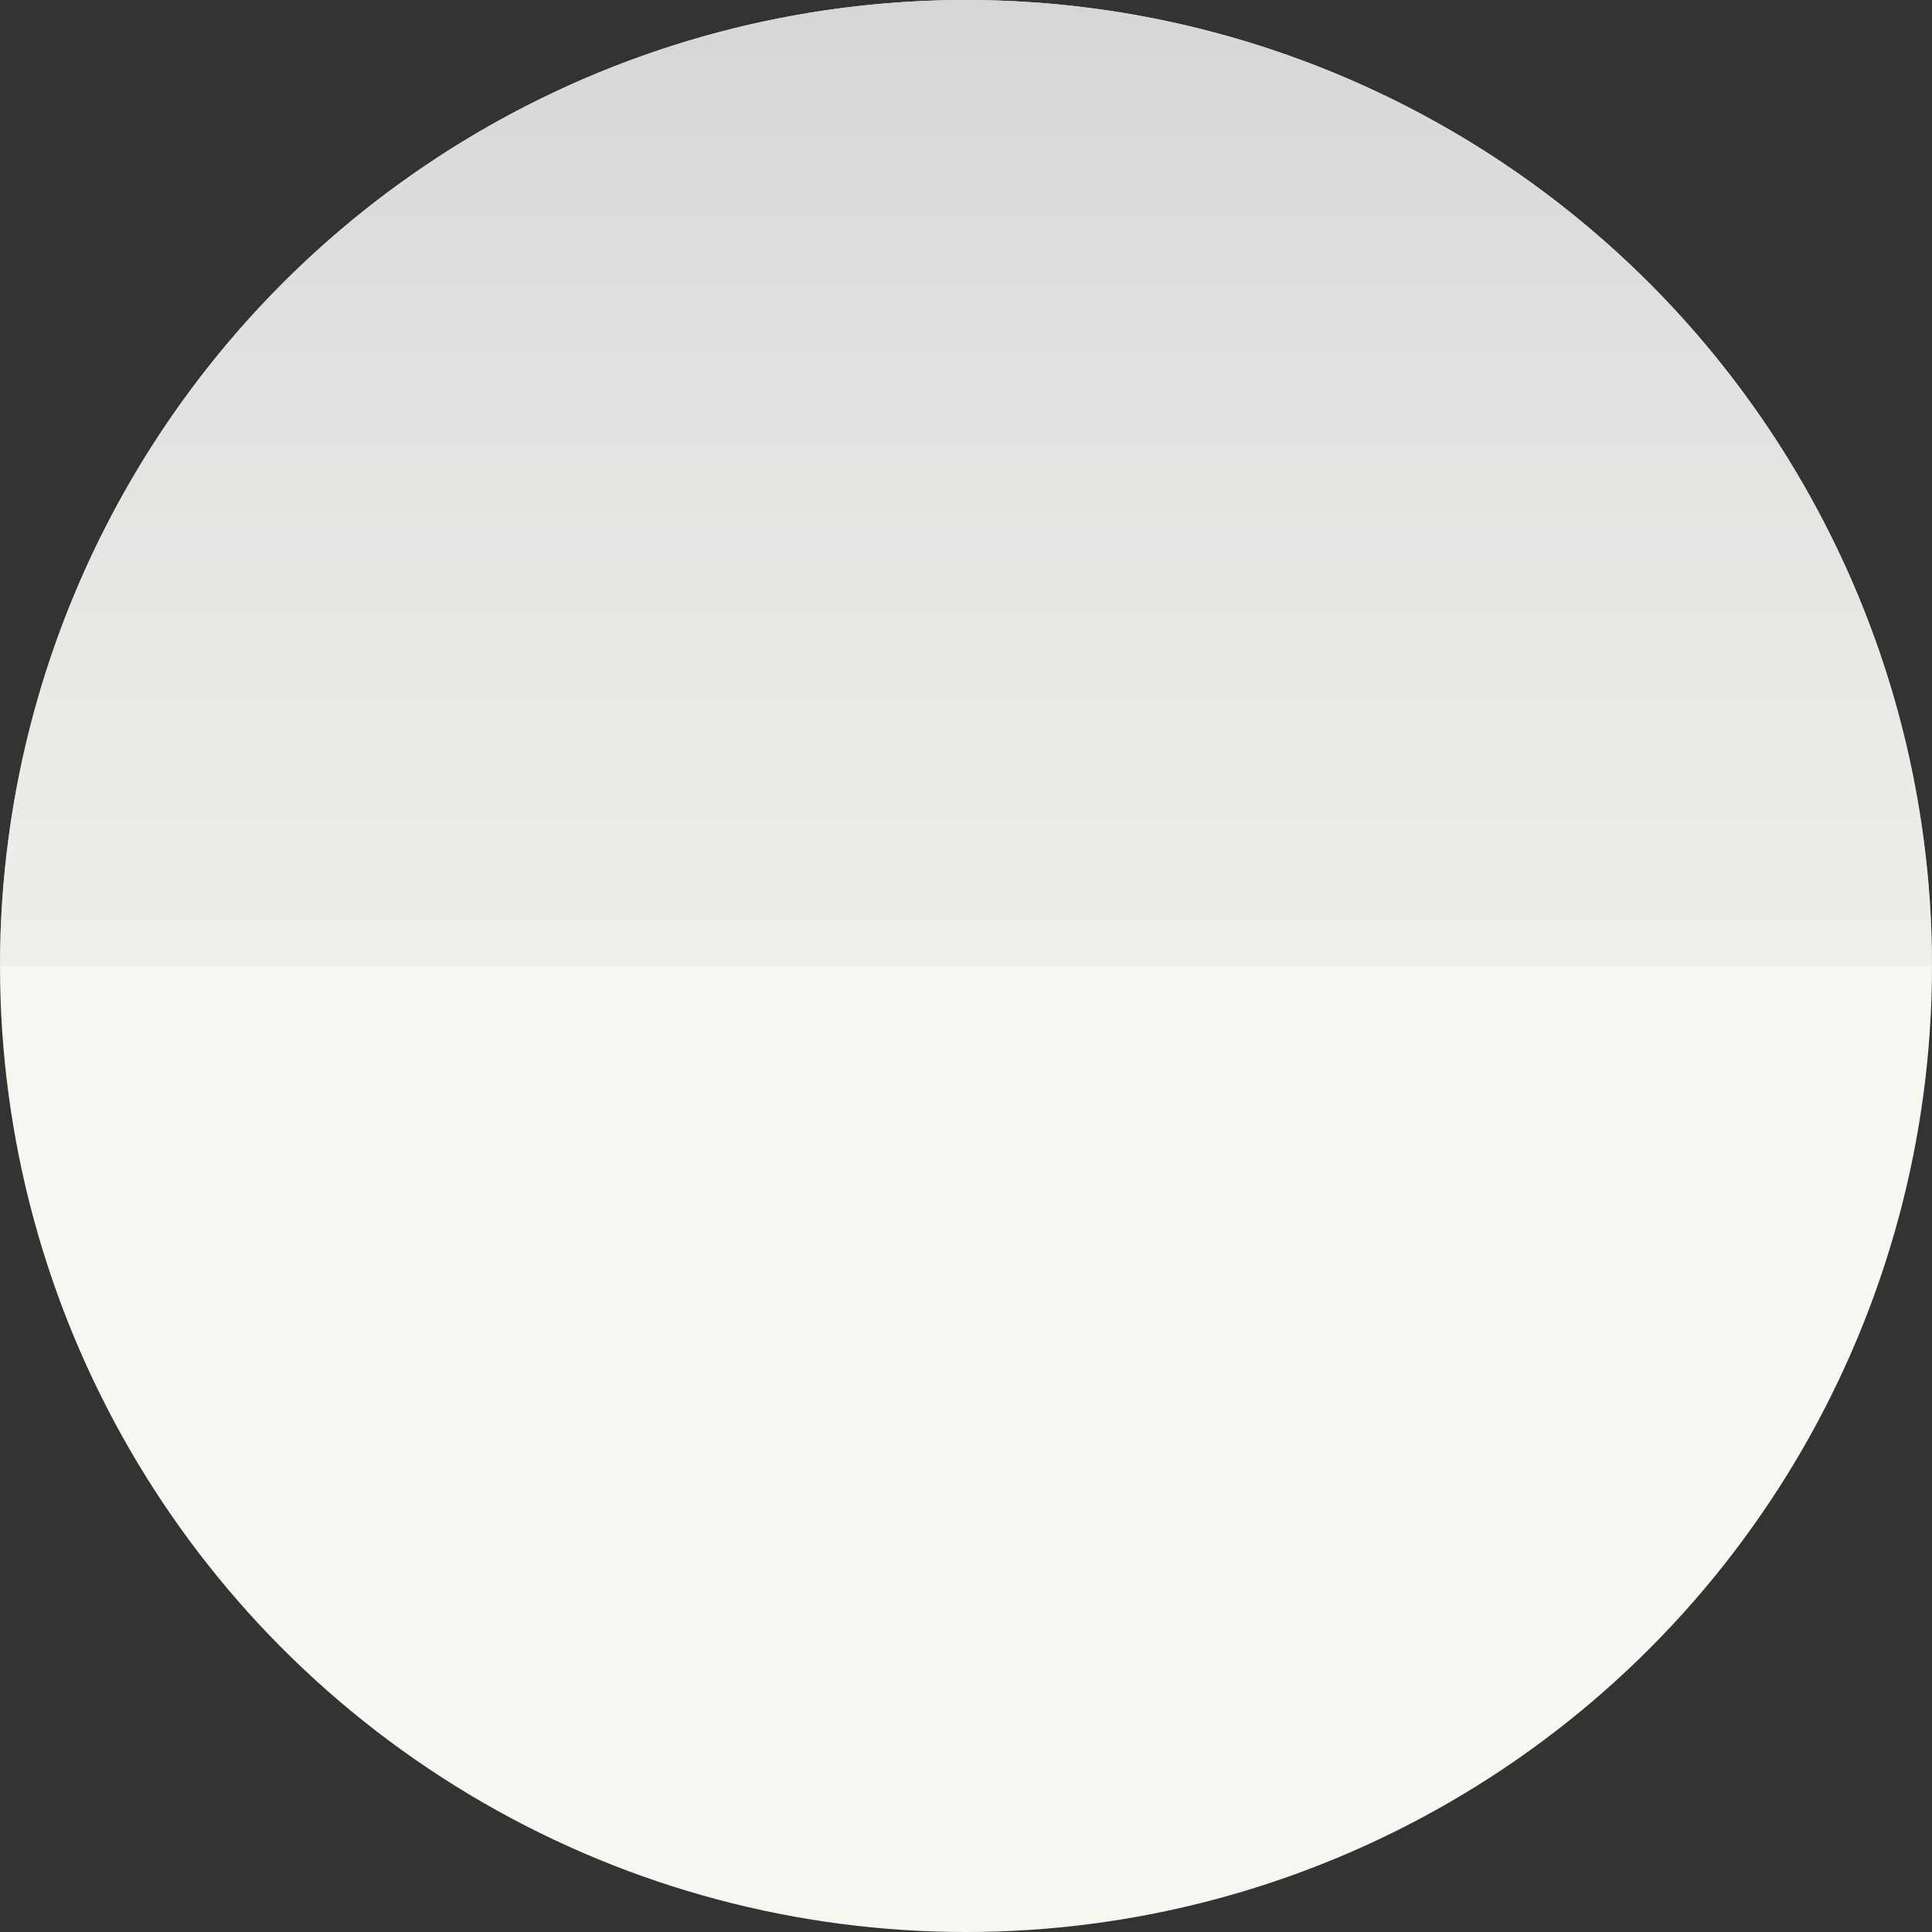
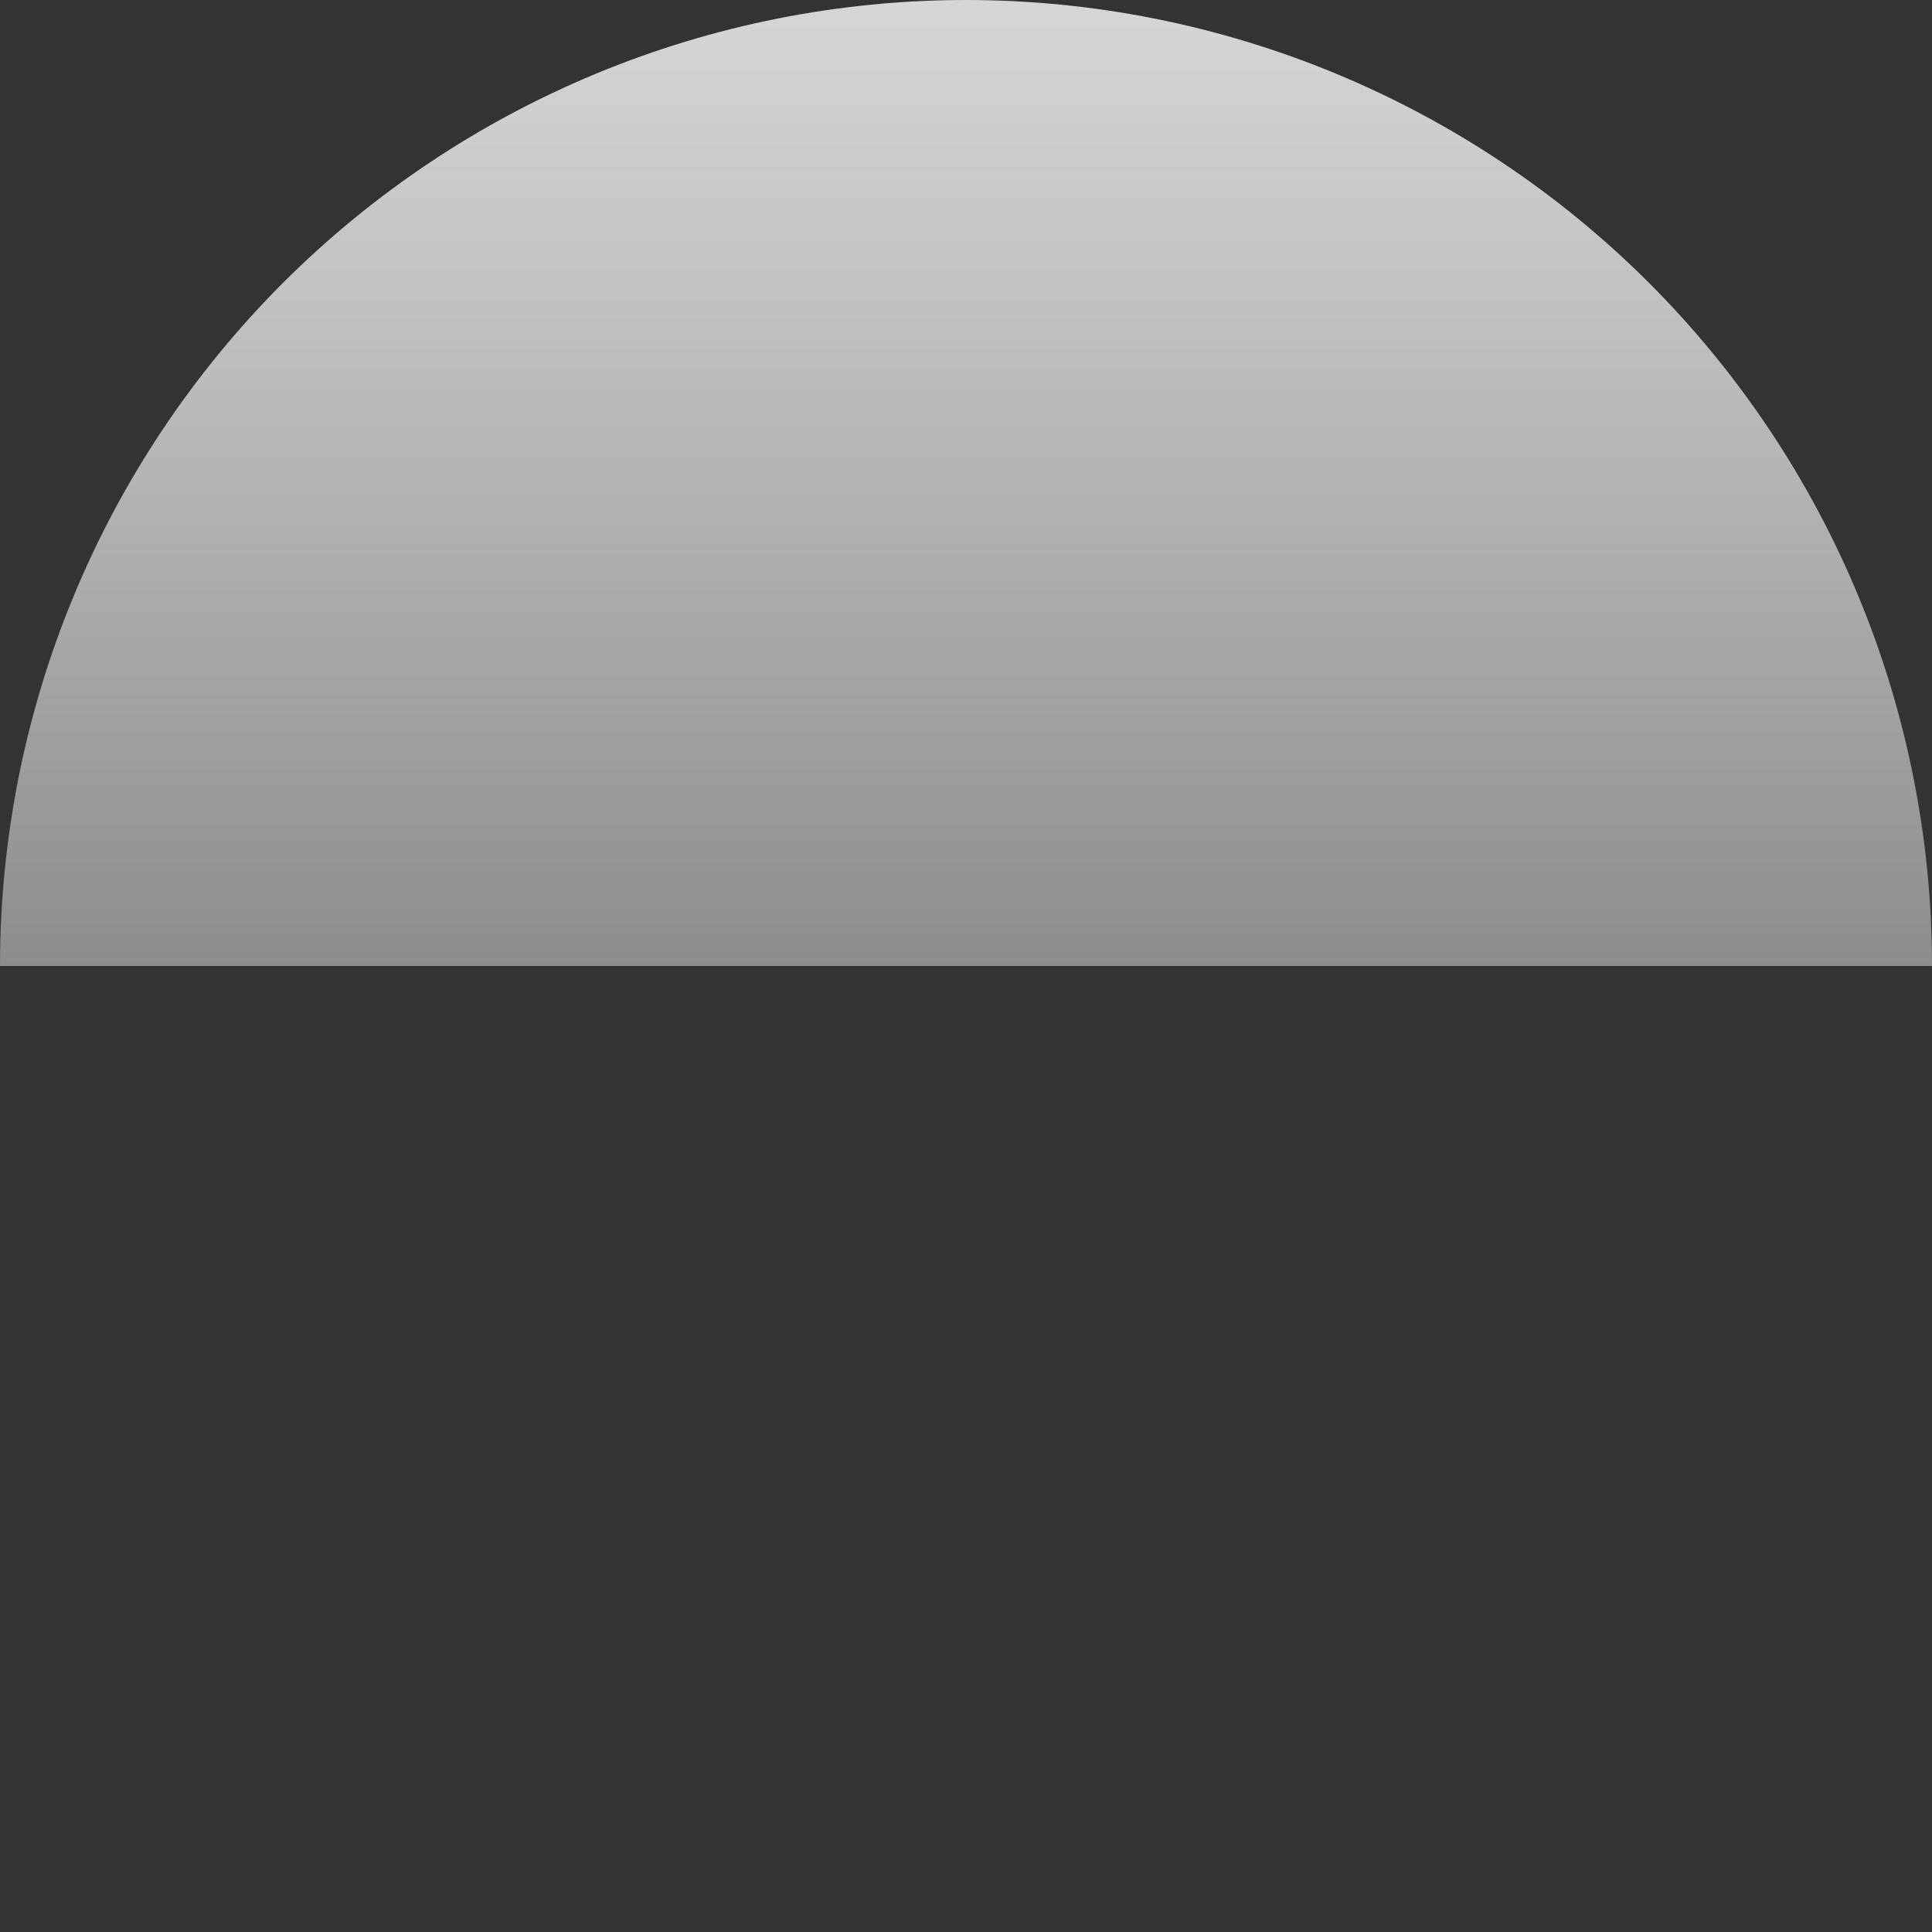
<svg xmlns="http://www.w3.org/2000/svg" width="32" height="32" viewBox="0 0 32 32" fill="none">
  <rect x="0" y="0" width="32" height="32" fill="#333333" stroke="none" />
-   <circle cx="16" cy="16" r="16" fill="#F8F6F0" />
-   <path d="M32 16C32 13.899 31.586 11.818 30.782 9.877C29.978 7.936 28.799 6.172 27.314 4.686C25.828 3.201 24.064 2.022 22.123 1.218C20.182 0.414 18.101 -9.18442e-08 16 0C13.899 9.18442e-08 11.818 0.414 9.877 1.218C7.936 2.022 6.172 3.201 4.686 4.686C3.201 6.172 2.022 7.936 1.218 9.877C0.414 11.818 -1.83688e-07 13.899 0 16L16 16H32Z" fill="url(#paint0_linear_1_476)" />
+   <path d="M32 16C32 13.899 31.586 11.818 30.782 9.877C29.978 7.936 28.799 6.172 27.314 4.686C25.828 3.201 24.064 2.022 22.123 1.218C20.182 0.414 18.101 -9.18442e-08 16 0C13.899 9.18442e-08 11.818 0.414 9.877 1.218C7.936 2.022 6.172 3.201 4.686 4.686C3.201 6.172 2.022 7.936 1.218 9.877C0.414 11.818 -1.83688e-07 13.899 0 16L16 16Z" fill="url(#paint0_linear_1_476)" />
  <defs>
    <linearGradient id="paint0_linear_1_476" x1="16" y1="0" x2="16" y2="32" gradientUnits="userSpaceOnUse">
      <stop stop-color="#D6D6D6" />
      <stop offset="1" stop-color="#F2FAF2" stop-opacity="0" />
    </linearGradient>
  </defs>
</svg>